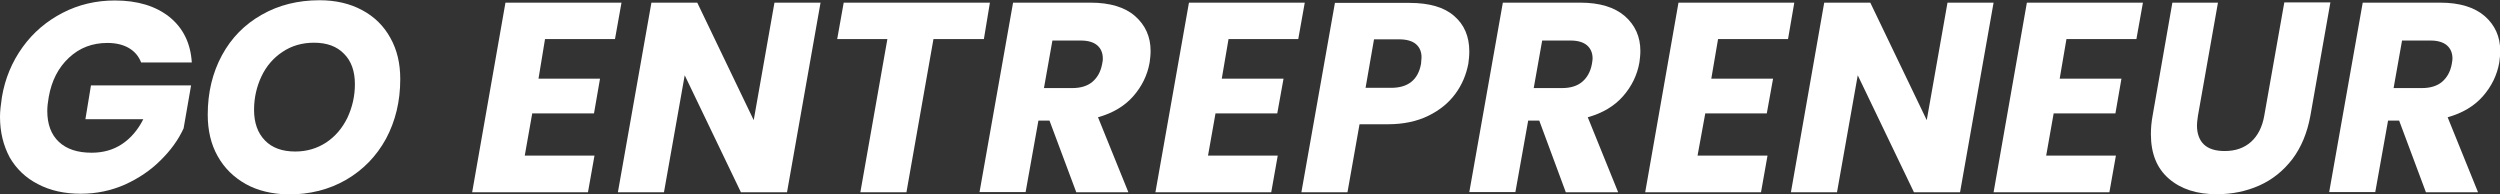
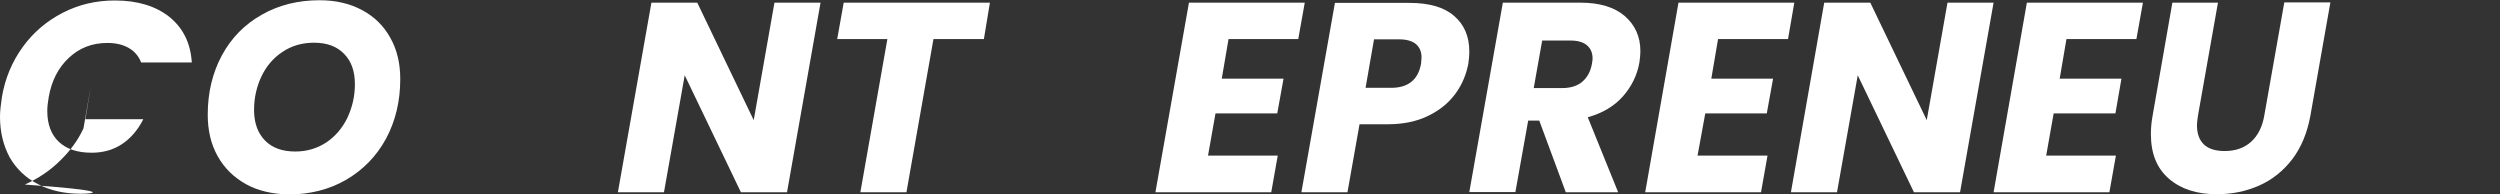
<svg xmlns="http://www.w3.org/2000/svg" id="Calque_1" x="0px" y="0px" viewBox="0 0 1036.2 80.4" style="enable-background:new 0 0 1036.2 80.4;" xml:space="preserve">
  <rect x="0" y="0" width="1036.2" height="80.4" fill="#333333" stroke="none" />
  <style type="text/css">	.st0{fill:#FFFFFF;}</style>
  <g>
-     <path class="st0" d="M9.4,19.5c4.4-6.1,10-10.8,16.6-14.2s13.8-5.1,21.6-5.1C57,0.2,64.5,2.5,70.2,7c5.7,4.6,8.8,10.9,9.3,18.9h-21  c-1-2.6-2.7-4.6-5.1-6c-2.4-1.4-5.4-2.1-8.9-2.1c-6.2,0-11.5,2-15.9,6.1s-7.2,9.5-8.4,16.3c-0.4,2.2-0.6,4.2-0.6,5.8  c0,5.5,1.6,9.8,4.8,12.8s7.7,4.5,13.6,4.5c4.8,0,9-1.2,12.6-3.6c3.6-2.4,6.6-5.9,8.8-10.3h-24l2.3-14h41.5l-3.1,17.8  c-2.2,4.8-5.4,9.2-9.6,13.3c-4.1,4.1-9,7.4-14.7,10C46.1,79,40,80.3,33.5,80.3c-6.8,0-12.7-1.3-17.8-4c-5.1-2.6-9-6.4-11.7-11.1  c-2.6-4.9-4-10.4-4-16.8c0-2.2,0.3-4.9,0.8-8.2C2.1,32.5,5,25.6,9.4,19.5" />
+     <path class="st0" d="M9.4,19.5c4.4-6.1,10-10.8,16.6-14.2s13.8-5.1,21.6-5.1C57,0.2,64.5,2.5,70.2,7c5.7,4.6,8.8,10.9,9.3,18.9h-21  c-1-2.6-2.7-4.6-5.1-6c-2.4-1.4-5.4-2.1-8.9-2.1c-6.2,0-11.5,2-15.9,6.1s-7.2,9.5-8.4,16.3c-0.4,2.2-0.6,4.2-0.6,5.8  c0,5.5,1.6,9.8,4.8,12.8s7.7,4.5,13.6,4.5c4.8,0,9-1.2,12.6-3.6c3.6-2.4,6.6-5.9,8.8-10.3h-24l2.3-14l-3.1,17.8  c-2.2,4.8-5.4,9.2-9.6,13.3c-4.1,4.1-9,7.4-14.7,10C46.1,79,40,80.3,33.5,80.3c-6.8,0-12.7-1.3-17.8-4c-5.1-2.6-9-6.4-11.7-11.1  c-2.6-4.9-4-10.4-4-16.8c0-2.2,0.3-4.9,0.8-8.2C2.1,32.5,5,25.6,9.4,19.5" />
    <path class="st0" d="M101.9,76.3c-5-2.8-8.9-6.6-11.7-11.6c-2.8-5-4.1-10.7-4.1-17.2c0-9.2,2-17.4,5.9-24.6s9.4-12.8,16.5-16.8  c7-4,15-6,24-6c6.7,0,12.6,1.4,17.6,4.1c5.1,2.7,9,6.6,11.7,11.5c2.8,5,4.1,10.6,4.1,17.1c0,9.2-2,17.4-5.9,24.7  c-4,7.3-9.5,12.9-16.5,17c-7.1,4.1-15.1,6.1-24.1,6.1C112.8,80.4,106.9,79.1,101.9,76.3 M135.3,59c3.7-2.5,6.6-5.9,8.7-10.2  c2-4.3,3.1-8.9,3.1-13.9c0-5.4-1.5-9.6-4.5-12.6c-3-3.1-7.1-4.6-12.5-4.6c-4.9,0-9.3,1.3-13,3.8c-3.8,2.5-6.7,5.9-8.7,10.1  s-3.1,8.9-3.1,13.9c0,5.4,1.5,9.6,4.5,12.7c3,3.1,7.2,4.6,12.6,4.6C127.2,62.8,131.5,61.5,135.3,59" />
-     <polygon class="st0" points="225.9,16.2 223.2,32.6 248.7,32.6 246.2,47 220.6,47 217.5,64.5 246.4,64.5 243.7,79.7 195.7,79.7   209.5,1.1 257.6,1.1 254.9,16.2  " />
    <polygon class="st0" points="326.2,79.7 307.1,79.7 283.8,31.2 275.2,79.7 256.1,79.7 270,1.1 289,1.1 312.4,49.8 321,1.1   340.1,1.1  " />
    <polygon class="st0" points="410.3,1.1 407.8,16.2 386.9,16.2 375.7,79.7 356.6,79.7 367.8,16.2 347,16.2 349.7,1.1  " />
-     <path class="st0" d="M470.5,6.7c4.2,3.7,6.4,8.5,6.4,14.4c0,1.7-0.2,3.3-0.4,4.8c-0.9,5.2-3.2,9.9-6.8,14c-3.6,4.1-8.5,7-14.6,8.7  l12.6,31.1h-21.6L435,50h-4.6l-5.3,29.6H406l13.9-78.5H452C460.1,1.1,466.3,3,470.5,6.7 M457.1,24.3c0-2.4-0.8-4.2-2.3-5.5  s-3.8-2-6.8-2h-11.8l-3.5,19.7h11.8c3.5,0,6.3-0.9,8.3-2.6c2-1.7,3.4-4.1,4-7.3C457.1,25.4,457.1,24.7,457.1,24.3" />
    <polygon class="st0" points="509.2,16.2 506.4,32.6 532,32.6 529.4,47 503.8,47 500.7,64.5 529.6,64.5 526.9,79.7 478.9,79.7   492.8,1.1 540.8,1.1 538.1,16.2  " />
    <path class="st0" d="M603.2,38.9c-2.8,3.8-6.5,6.8-11.2,9.1s-10.3,3.5-16.7,3.5h-11.8l-5,28.2h-19.1l13.9-78.5h30.9  c8.2,0,14.4,1.8,18.5,5.4c4.2,3.6,6.3,8.5,6.3,14.7c0,1.9-0.2,3.6-0.4,5.1C607.7,31,606,35.1,603.2,38.9 M589,26.4  c0.1-1.2,0.2-2.1,0.2-2.6c0-2.4-0.8-4.2-2.3-5.5s-3.9-2-7-2h-10.4L566,36.4h10.3C583.6,36.5,587.8,33.1,589,26.4" />
    <path class="st0" d="M673.5,6.7c4.2,3.7,6.4,8.5,6.4,14.4c0,1.7-0.2,3.3-0.4,4.8c-0.9,5.2-3.2,9.9-6.8,14s-8.5,7-14.6,8.7  l12.6,31.1H649L638,50h-4.6l-5.3,29.6H609l13.9-78.5H655C663.1,1.1,669.2,3,673.5,6.7 M660.1,24.3c0-2.4-0.8-4.2-2.3-5.5  s-3.8-2-6.8-2h-11.8l-3.5,19.7h11.8c3.5,0,6.3-0.9,8.3-2.6c2-1.7,3.4-4.1,4-7.3C660,25.4,660.1,24.7,660.1,24.3" />
    <polygon class="st0" points="712.1,16.2 709.3,32.6 734.9,32.6 732.3,47 706.8,47 703.6,64.5 732.6,64.5 729.9,79.7 681.9,79.7   695.7,1.1 743.7,1.1 741.1,16.2  " />
    <polygon class="st0" points="812.4,79.7 793.3,79.7 770,31.2 761.4,79.7 742.3,79.7 756.1,1.1 775.2,1.1 798.6,49.8 807.2,1.1   826.3,1.1  " />
    <polygon class="st0" points="856.5,16.2 853.7,32.6 879.3,32.6 876.8,47 851.2,47 848.1,64.5 877,64.5 874.3,79.7 826.3,79.7   840.1,1.1 888.2,1.1 885.5,16.2  " />
    <path class="st0" d="M919.3,1.1L911,48c-0.3,1.9-0.4,3.3-0.4,4c0,3.4,1,6.1,2.9,7.9c1.9,1.8,4.8,2.7,8.6,2.7  c4.5,0,8.1-1.3,10.9-3.8c2.8-2.5,4.7-6.2,5.5-10.9L946.8,1h19.1l-8.3,47c-1.3,7.1-3.8,13.1-7.5,18c-3.8,4.9-8.3,8.5-13.7,10.9  s-11.3,3.6-17.6,3.6c-8.2,0-14.8-2.1-19.8-6.4s-7.5-10.4-7.5-18.5c0-2.4,0.2-4.9,0.7-7.6l8.2-46.9C900.4,1.1,919.3,1.1,919.3,1.1z" />
-     <path class="st0" d="M1029.9,6.7c4.2,3.7,6.4,8.5,6.4,14.4c0,1.7-0.2,3.3-0.4,4.8c-0.9,5.2-3.2,9.9-6.8,14c-3.6,4.1-8.5,7-14.6,8.7  l12.6,31.1h-21.6L994.4,50h-4.6l-5.3,29.6h-19.1l13.9-78.5h32.1C1019.5,1.1,1025.6,3,1029.9,6.7 M1016.5,24.3  c0-2.4-0.8-4.2-2.3-5.5s-3.8-2-6.8-2h-11.8l-3.5,19.7h11.8c3.5,0,6.3-0.9,8.3-2.6c2-1.7,3.4-4.1,4-7.3  C1016.4,25.4,1016.5,24.7,1016.5,24.3" />
  </g>
</svg>